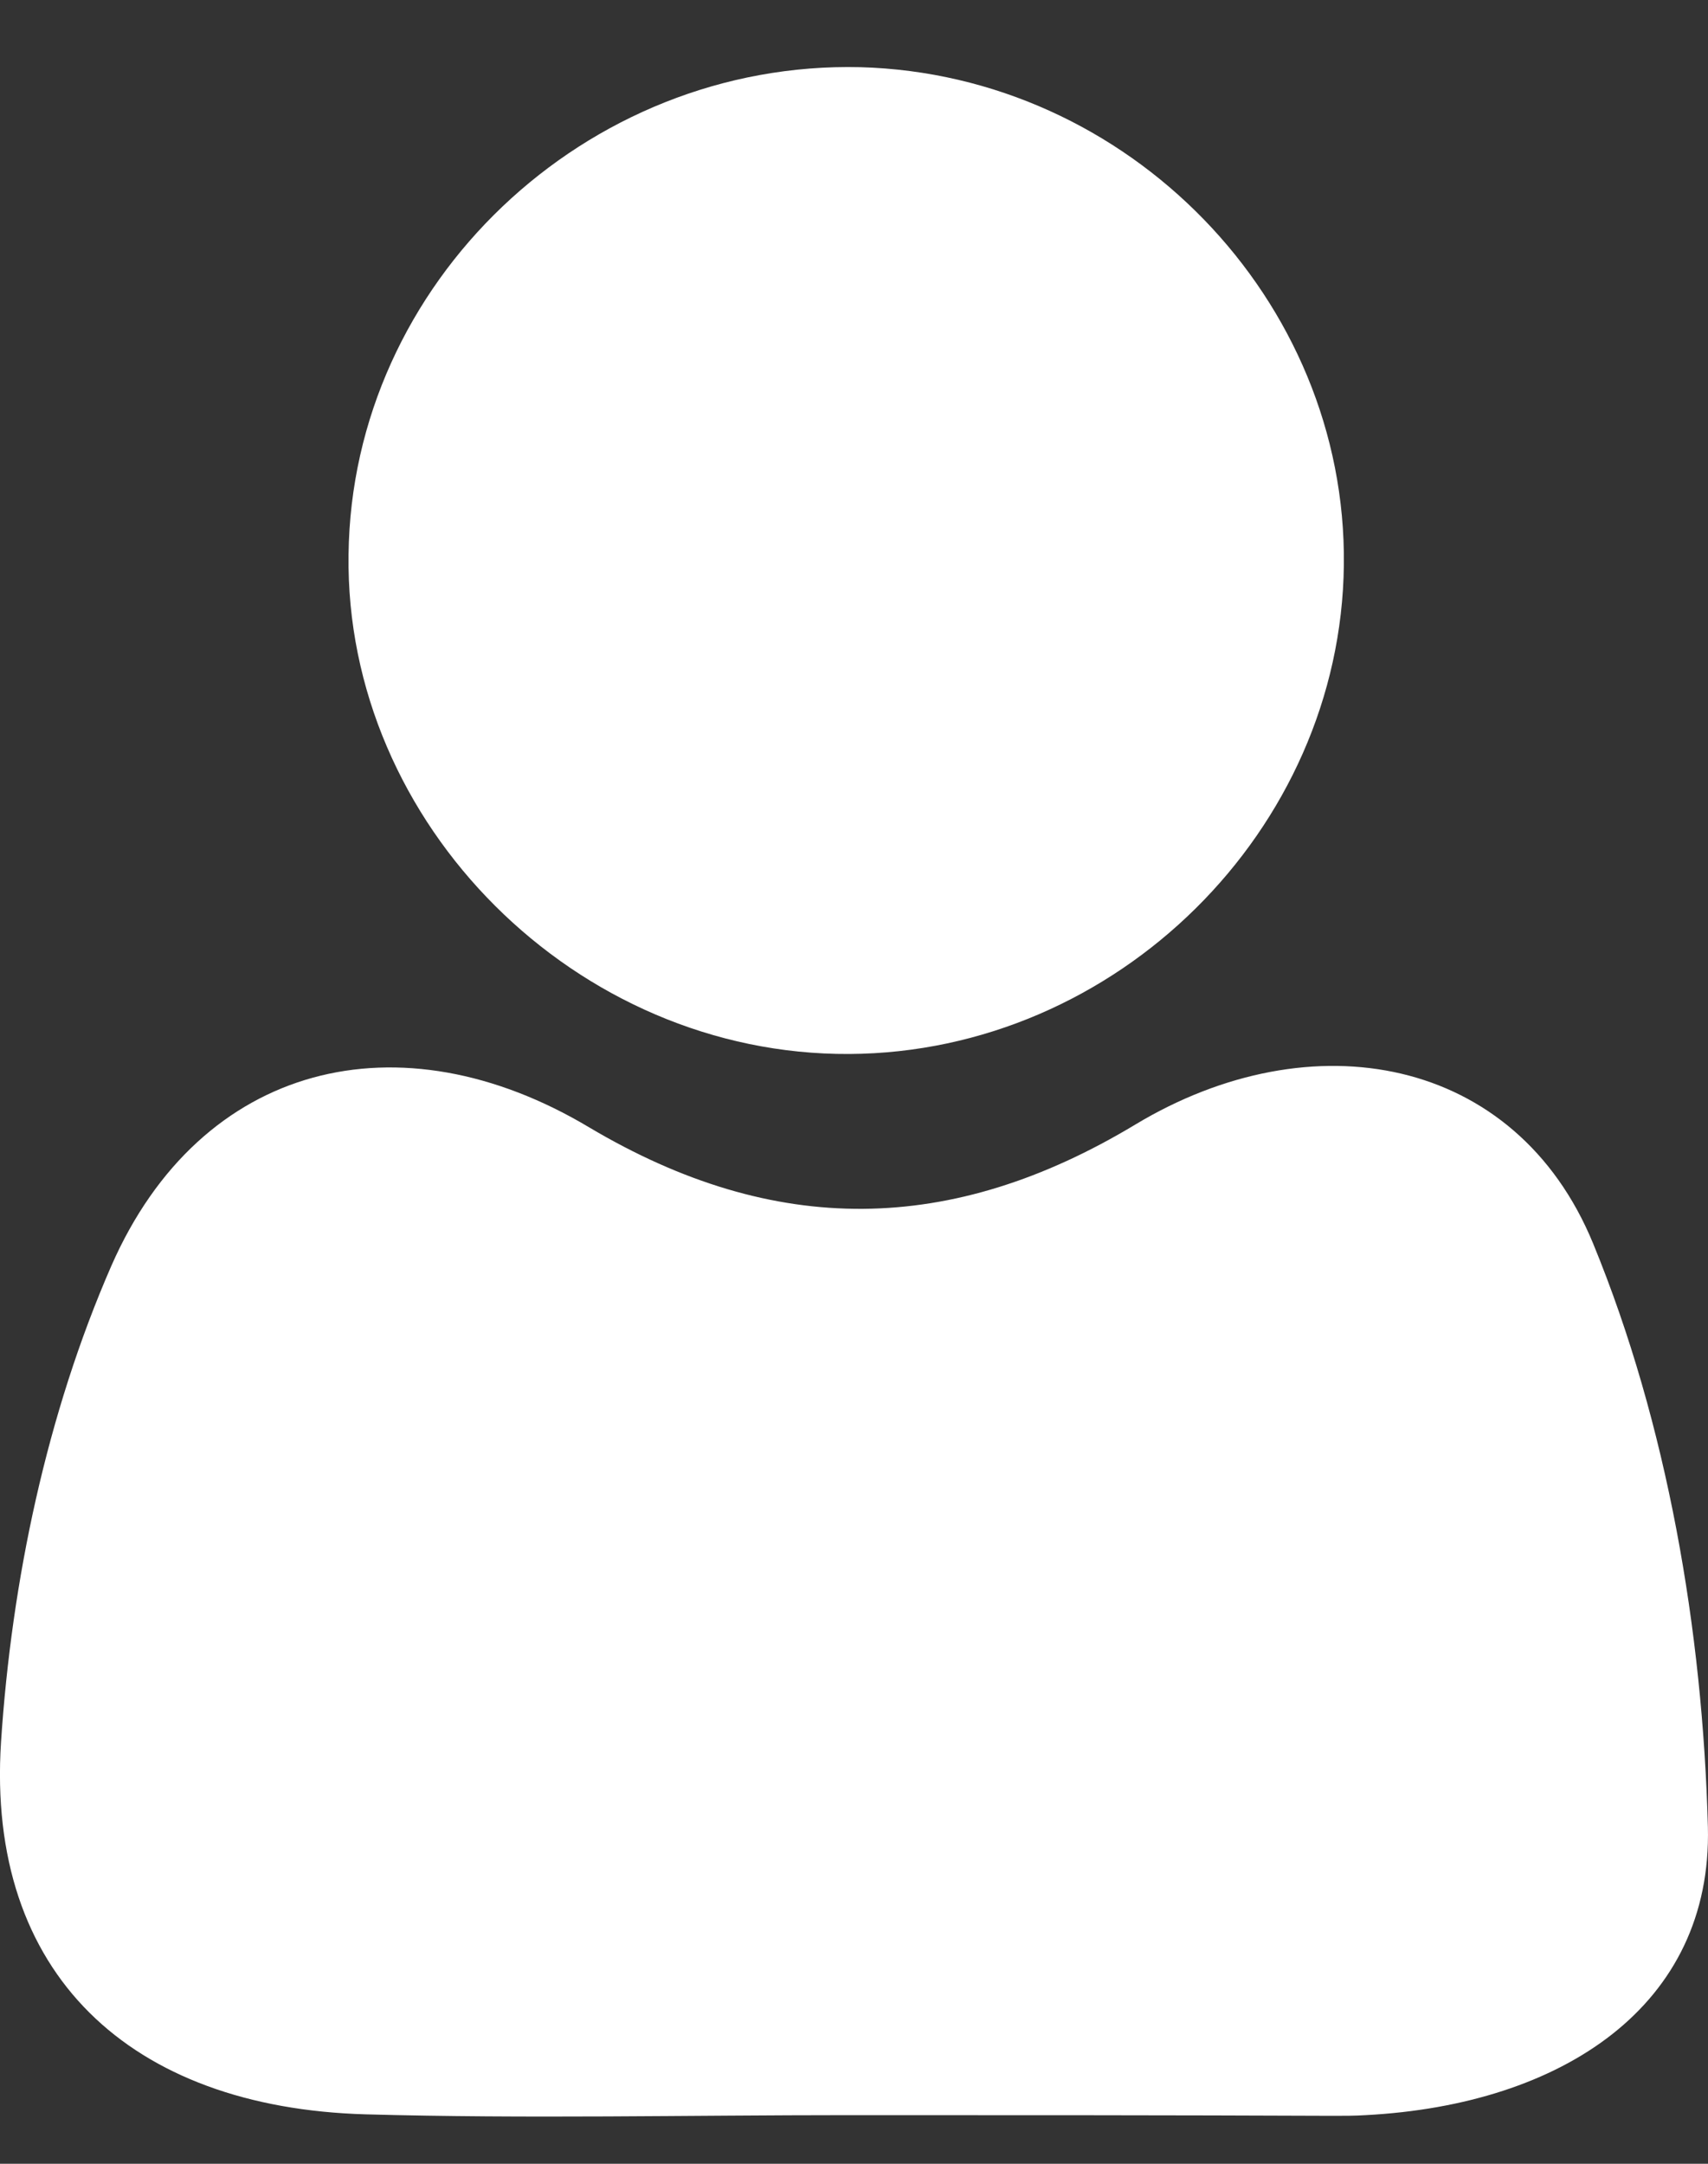
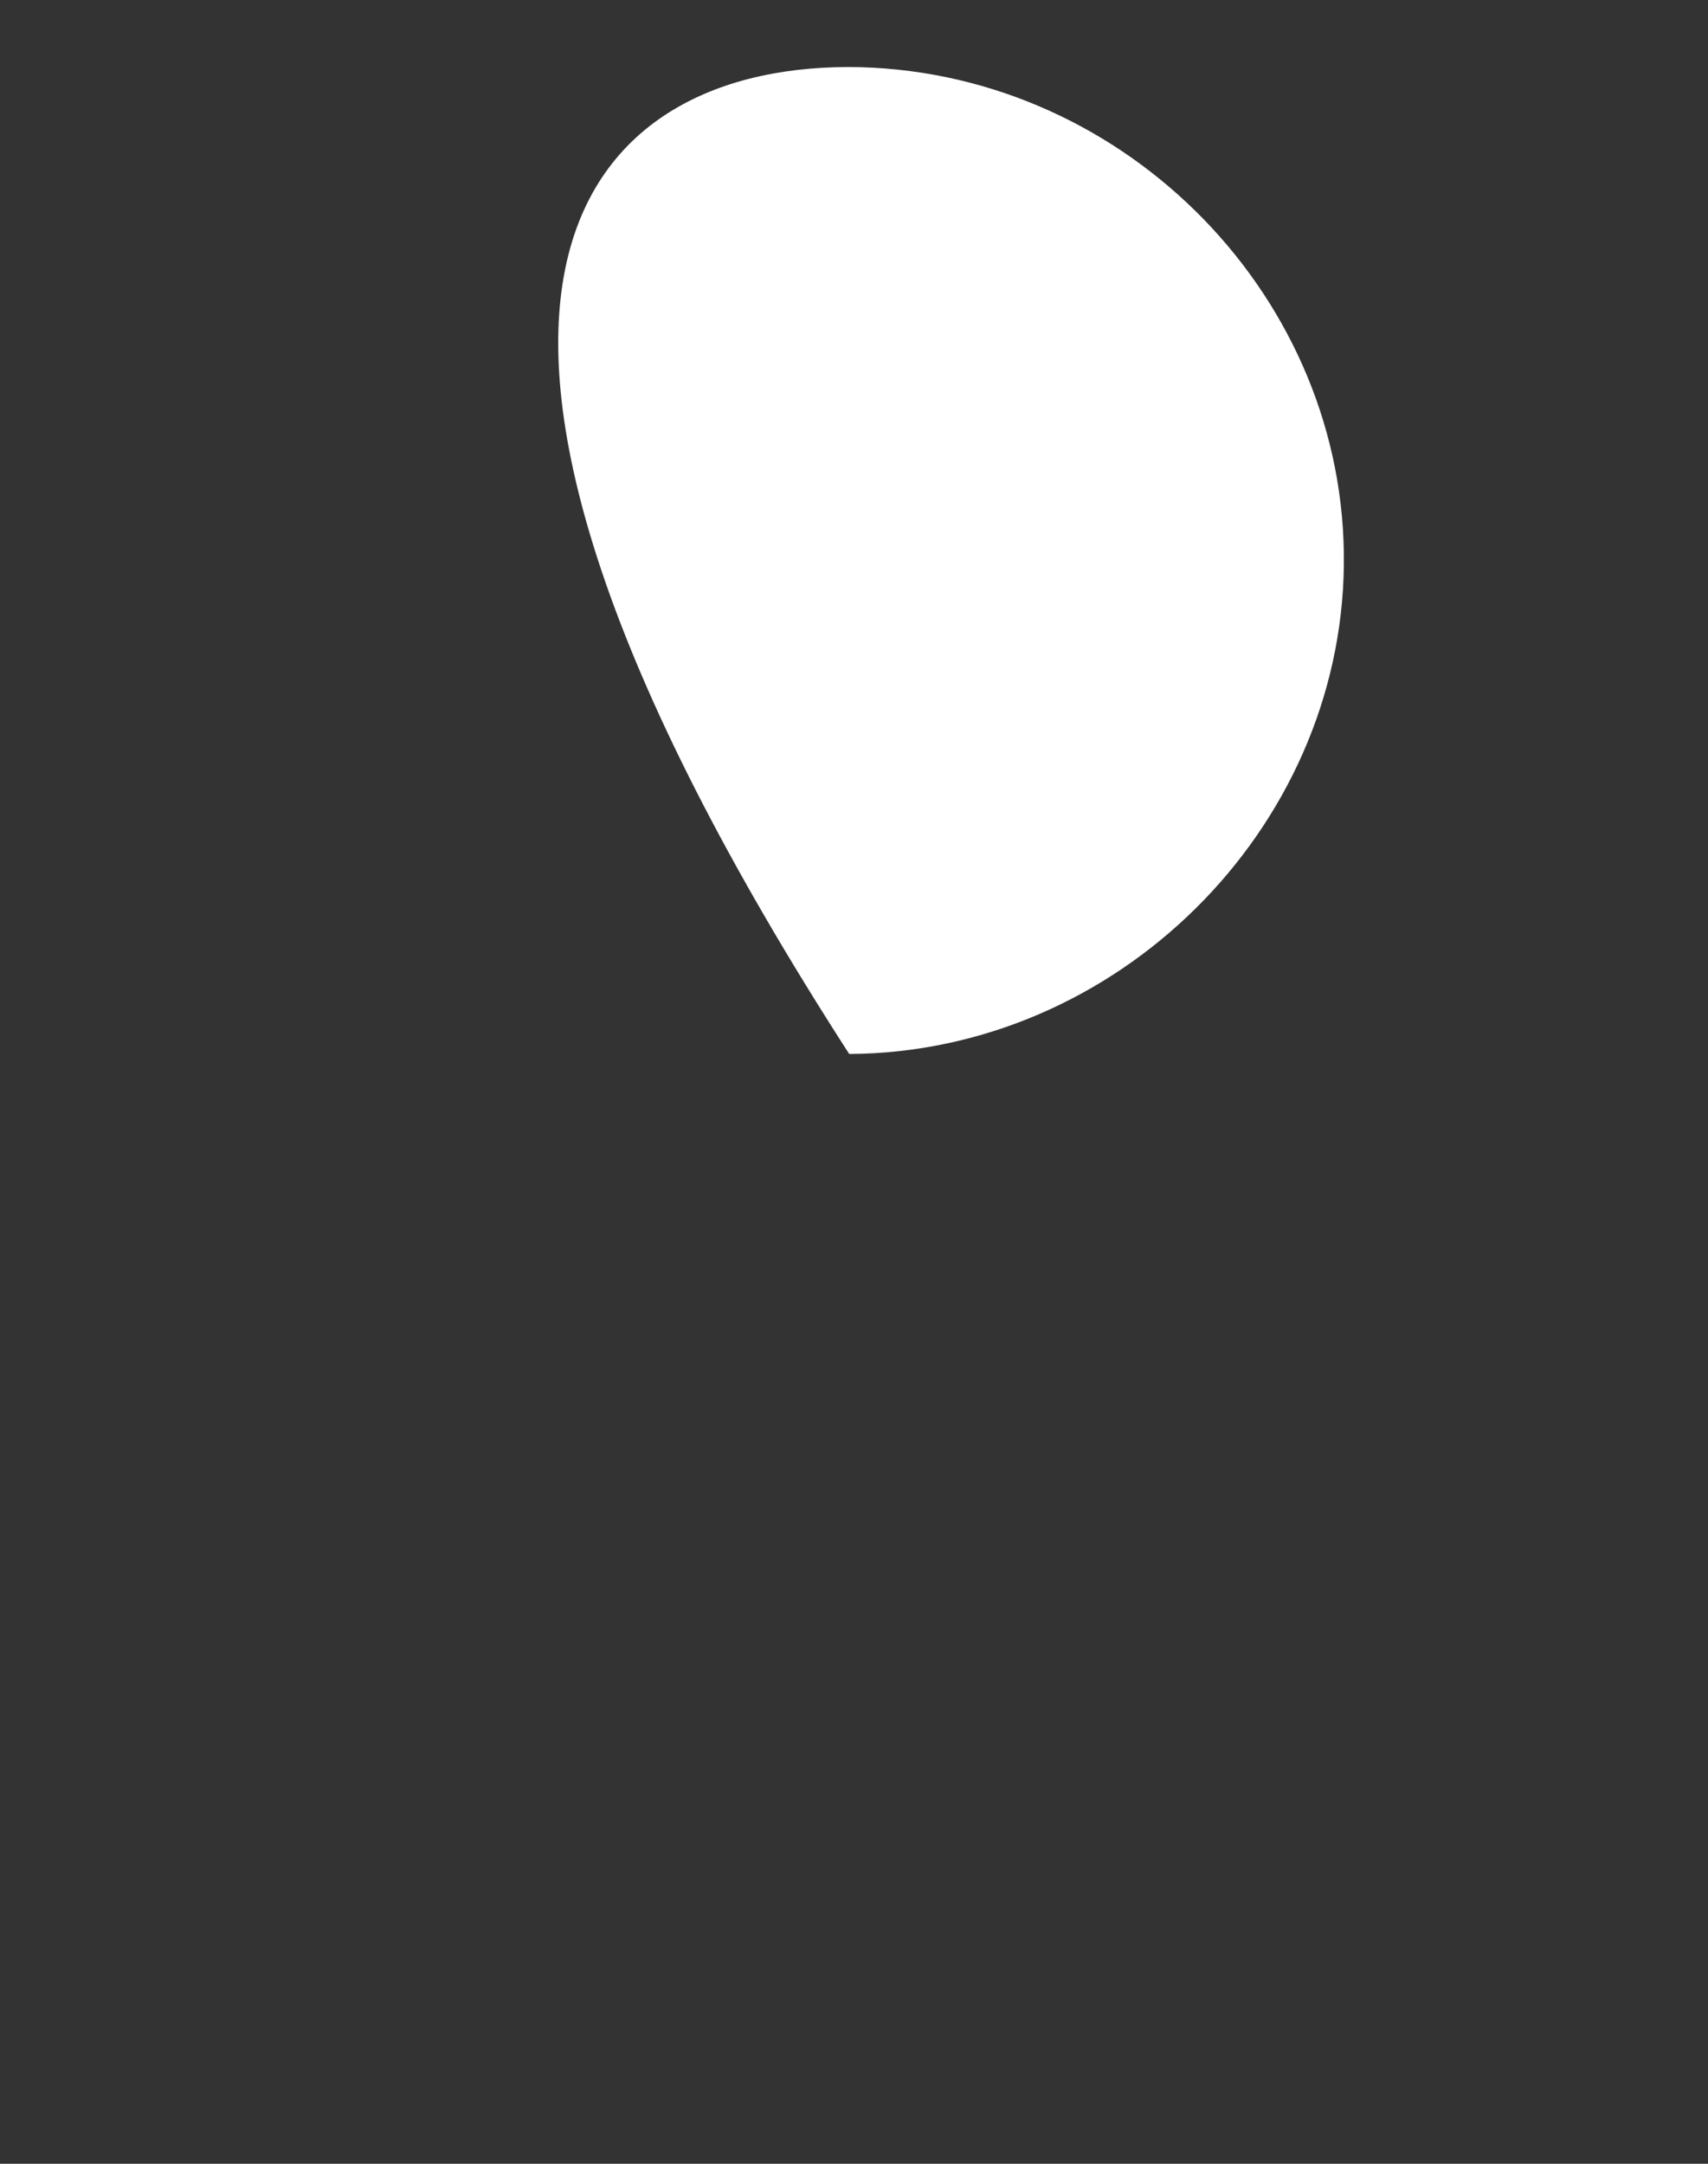
<svg xmlns="http://www.w3.org/2000/svg" width="15" height="19" viewBox="0 0 15 19" fill="none">
  <rect x="0" y="0" width="15" height="19" fill="#333333" stroke="none" />
-   <path d="M7.458 18.573C6.041 18.573 4.624 18.605 3.213 18.566C1.143 18.508 -0.122 17.333 0.009 15.297C0.102 13.881 0.411 12.413 0.978 11.115C1.763 9.327 3.51 8.903 5.177 9.901C6.806 10.867 8.355 10.847 9.97 9.875C11.519 8.942 13.312 9.268 13.991 10.919C14.643 12.505 14.953 14.319 14.999 16.041C15.039 17.607 13.727 18.482 11.993 18.573C11.901 18.579 11.802 18.579 11.71 18.579C10.286 18.573 8.869 18.573 7.458 18.573Z" fill="white" />
-   <path d="M11.802 4.961C11.776 7.291 9.805 9.242 7.458 9.255C5.065 9.268 3.028 7.239 3.061 4.87C3.088 2.482 5.144 0.531 7.557 0.59C9.91 0.655 11.829 2.632 11.802 4.961Z" fill="white" />
+   <path d="M11.802 4.961C11.776 7.291 9.805 9.242 7.458 9.255C3.088 2.482 5.144 0.531 7.557 0.59C9.91 0.655 11.829 2.632 11.802 4.961Z" fill="white" />
</svg>